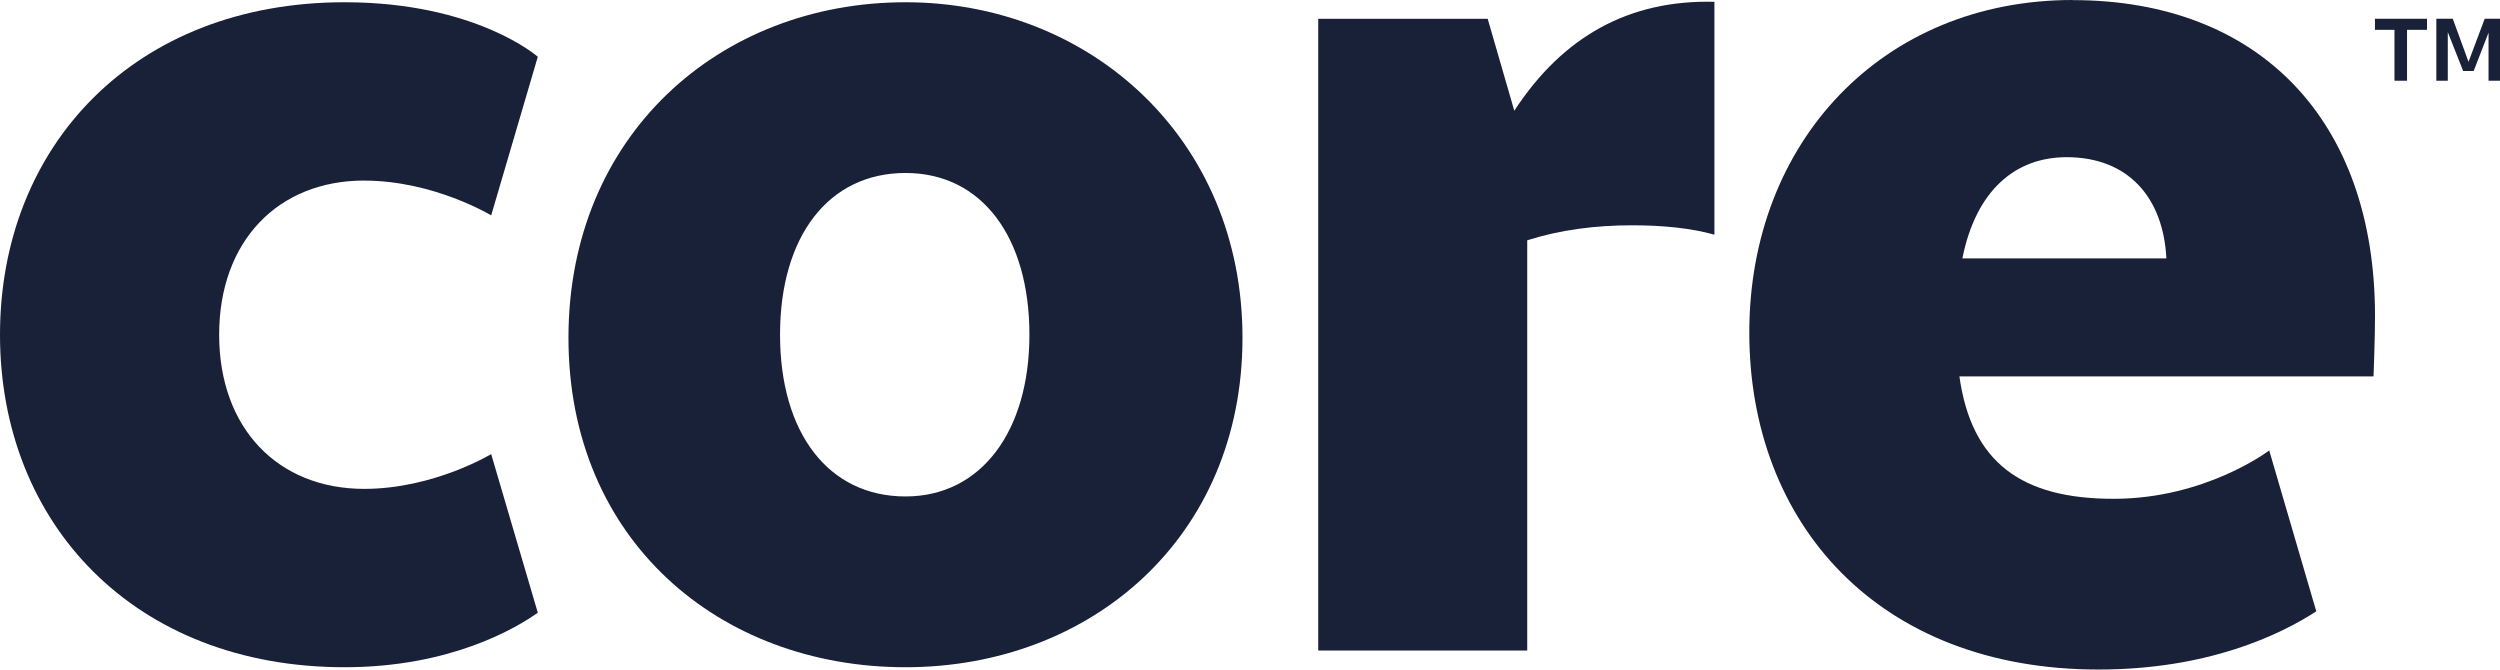
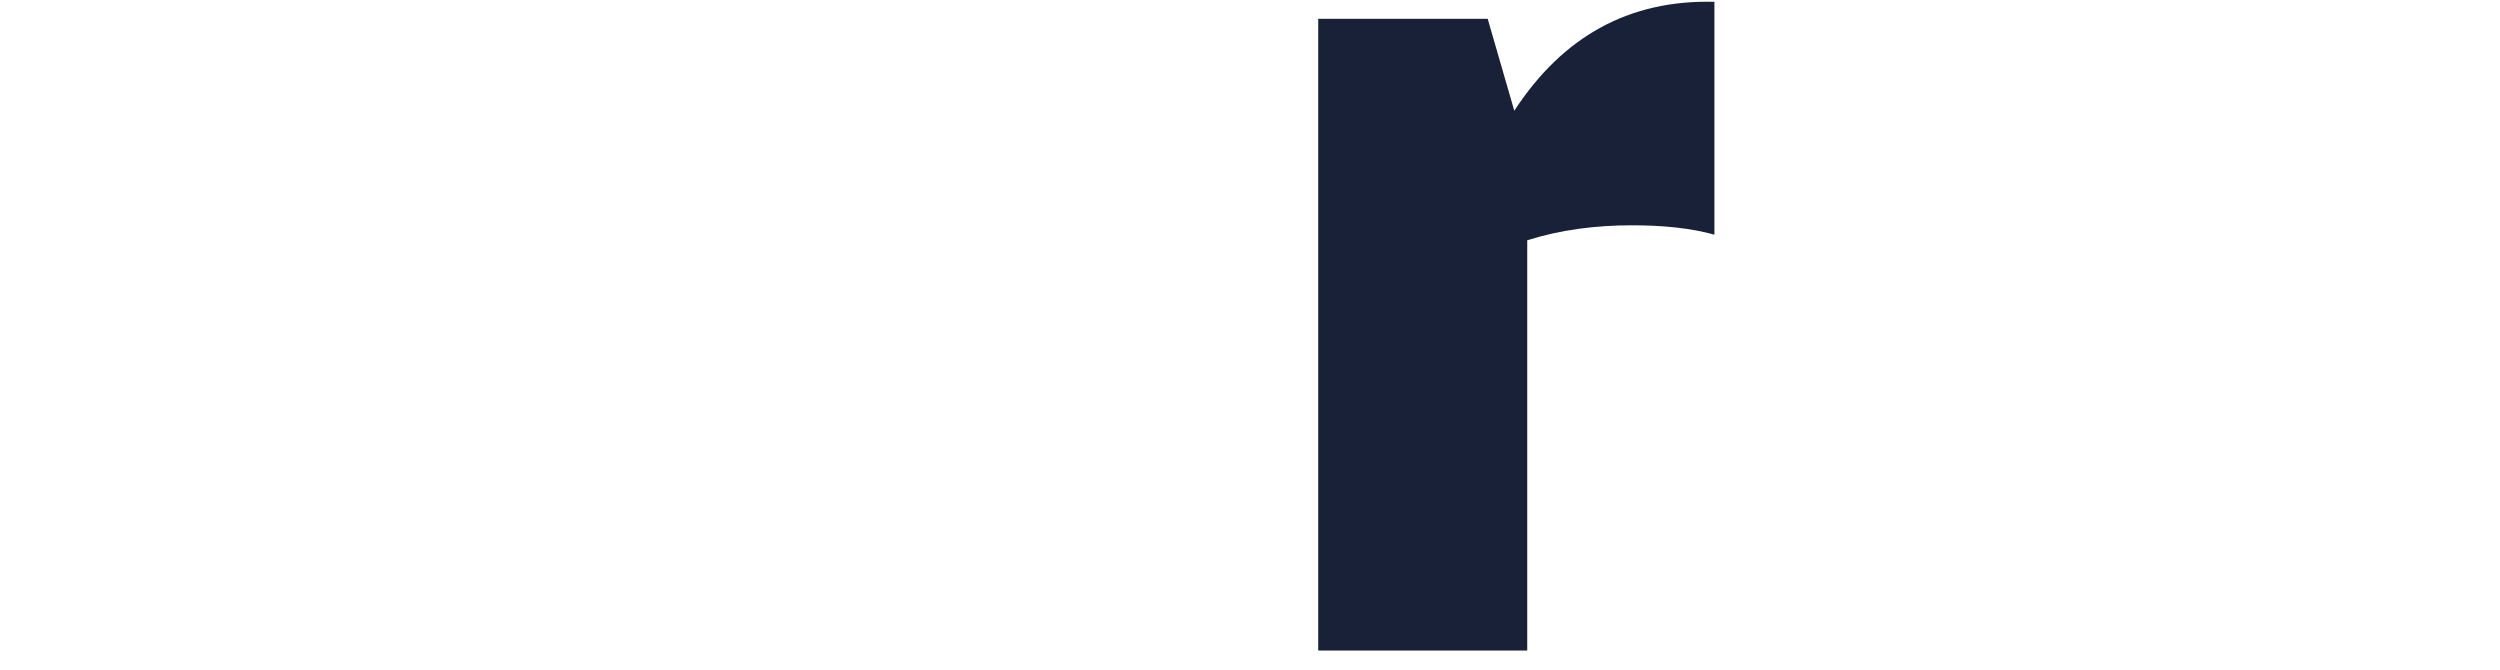
<svg xmlns="http://www.w3.org/2000/svg" id="uuid-13be231e-d4d4-419e-af1d-6288d5d7cdac" viewBox="0 0 455.84 122.08">
  <defs>
    <style>.uuid-7c5a9c22-38ce-4fc1-89ec-f7e3fed00db1{fill:#192138;}</style>
  </defs>
  <g id="uuid-d4eb7f0b-6046-4934-8a70-299f54ca6001">
-     <polygon class="uuid-7c5a9c22-38ce-4fc1-89ec-f7e3fed00db1" points="433.04 5.44 436.6 5.44 436.6 14.72 438.89 14.72 438.89 5.44 442.53 5.44 442.53 3.42 433.04 3.42 433.04 5.44" />
-     <polygon class="uuid-7c5a9c22-38ce-4fc1-89ec-f7e3fed00db1" points="453.05 3.42 450.1 11.27 447.23 3.42 444.23 3.42 444.23 14.72 446.32 14.72 446.32 5.86 449.12 12.94 451.04 12.94 453.75 5.95 453.75 14.72 455.84 14.72 455.84 3.42 453.05 3.42" />
-     <path class="uuid-7c5a9c22-38ce-4fc1-89ec-f7e3fed00db1" d="m165.1.41c-33.89,0-61.45,24.25-61.45,61.18s27.56,60.07,61.45,60.07,61.45-23.7,61.45-60.07S198.71.41,165.1.41Zm0,90.11c-14.05,0-22.87-11.58-22.87-29.49s8.82-29.49,22.87-29.49,22.6,11.85,22.6,29.49-8.82,29.49-22.6,29.49Z" />
-     <path class="uuid-7c5a9c22-38ce-4fc1-89ec-f7e3fed00db1" d="m377.93,0c-34.72,0-58.97,25.9-58.97,60.63s23.42,61.45,63.66,61.45c20.04,0,33.17-6.37,39.72-10.61l-8.58-29.34s-11.57,8.82-28.38,8.82-25.9-6.62-28.11-22.32h75.51s.27-6.89.27-11.02c0-35.82-21.22-57.59-55.11-57.59Zm-20.12,47.12c2.48-12.4,9.64-18.46,19.01-18.46,11.3,0,17.64,7.44,18.19,18.46h-37.2Z" />
-     <path class="uuid-7c5a9c22-38ce-4fc1-89ec-f7e3fed00db1" d="m66.41,32.93c12.68,0,23.15,6.34,23.15,6.34l8.5-28.92S86.8.41,62.83.41C24.53.41,0,26.59,0,61.04s24.53,60.62,62.83,60.62c19.34,0,31.31-7.16,35.23-9.94l-8.5-28.92s-10.47,6.34-23.15,6.34c-15.71,0-26.45-11.02-26.45-28.11s10.75-28.11,26.45-28.11Z" />
    <path class="uuid-7c5a9c22-38ce-4fc1-89ec-f7e3fed00db1" d="m276.11,20.19l-4.85-16.76h-30.9v115.18h38.11V43.81c5.97-1.88,12.29-2.73,19.11-2.73,5.63,0,10.75.51,15.02,1.71V.33c-15.5-.4-27.62,6.27-36.49,19.86Z" />
  </g>
</svg>